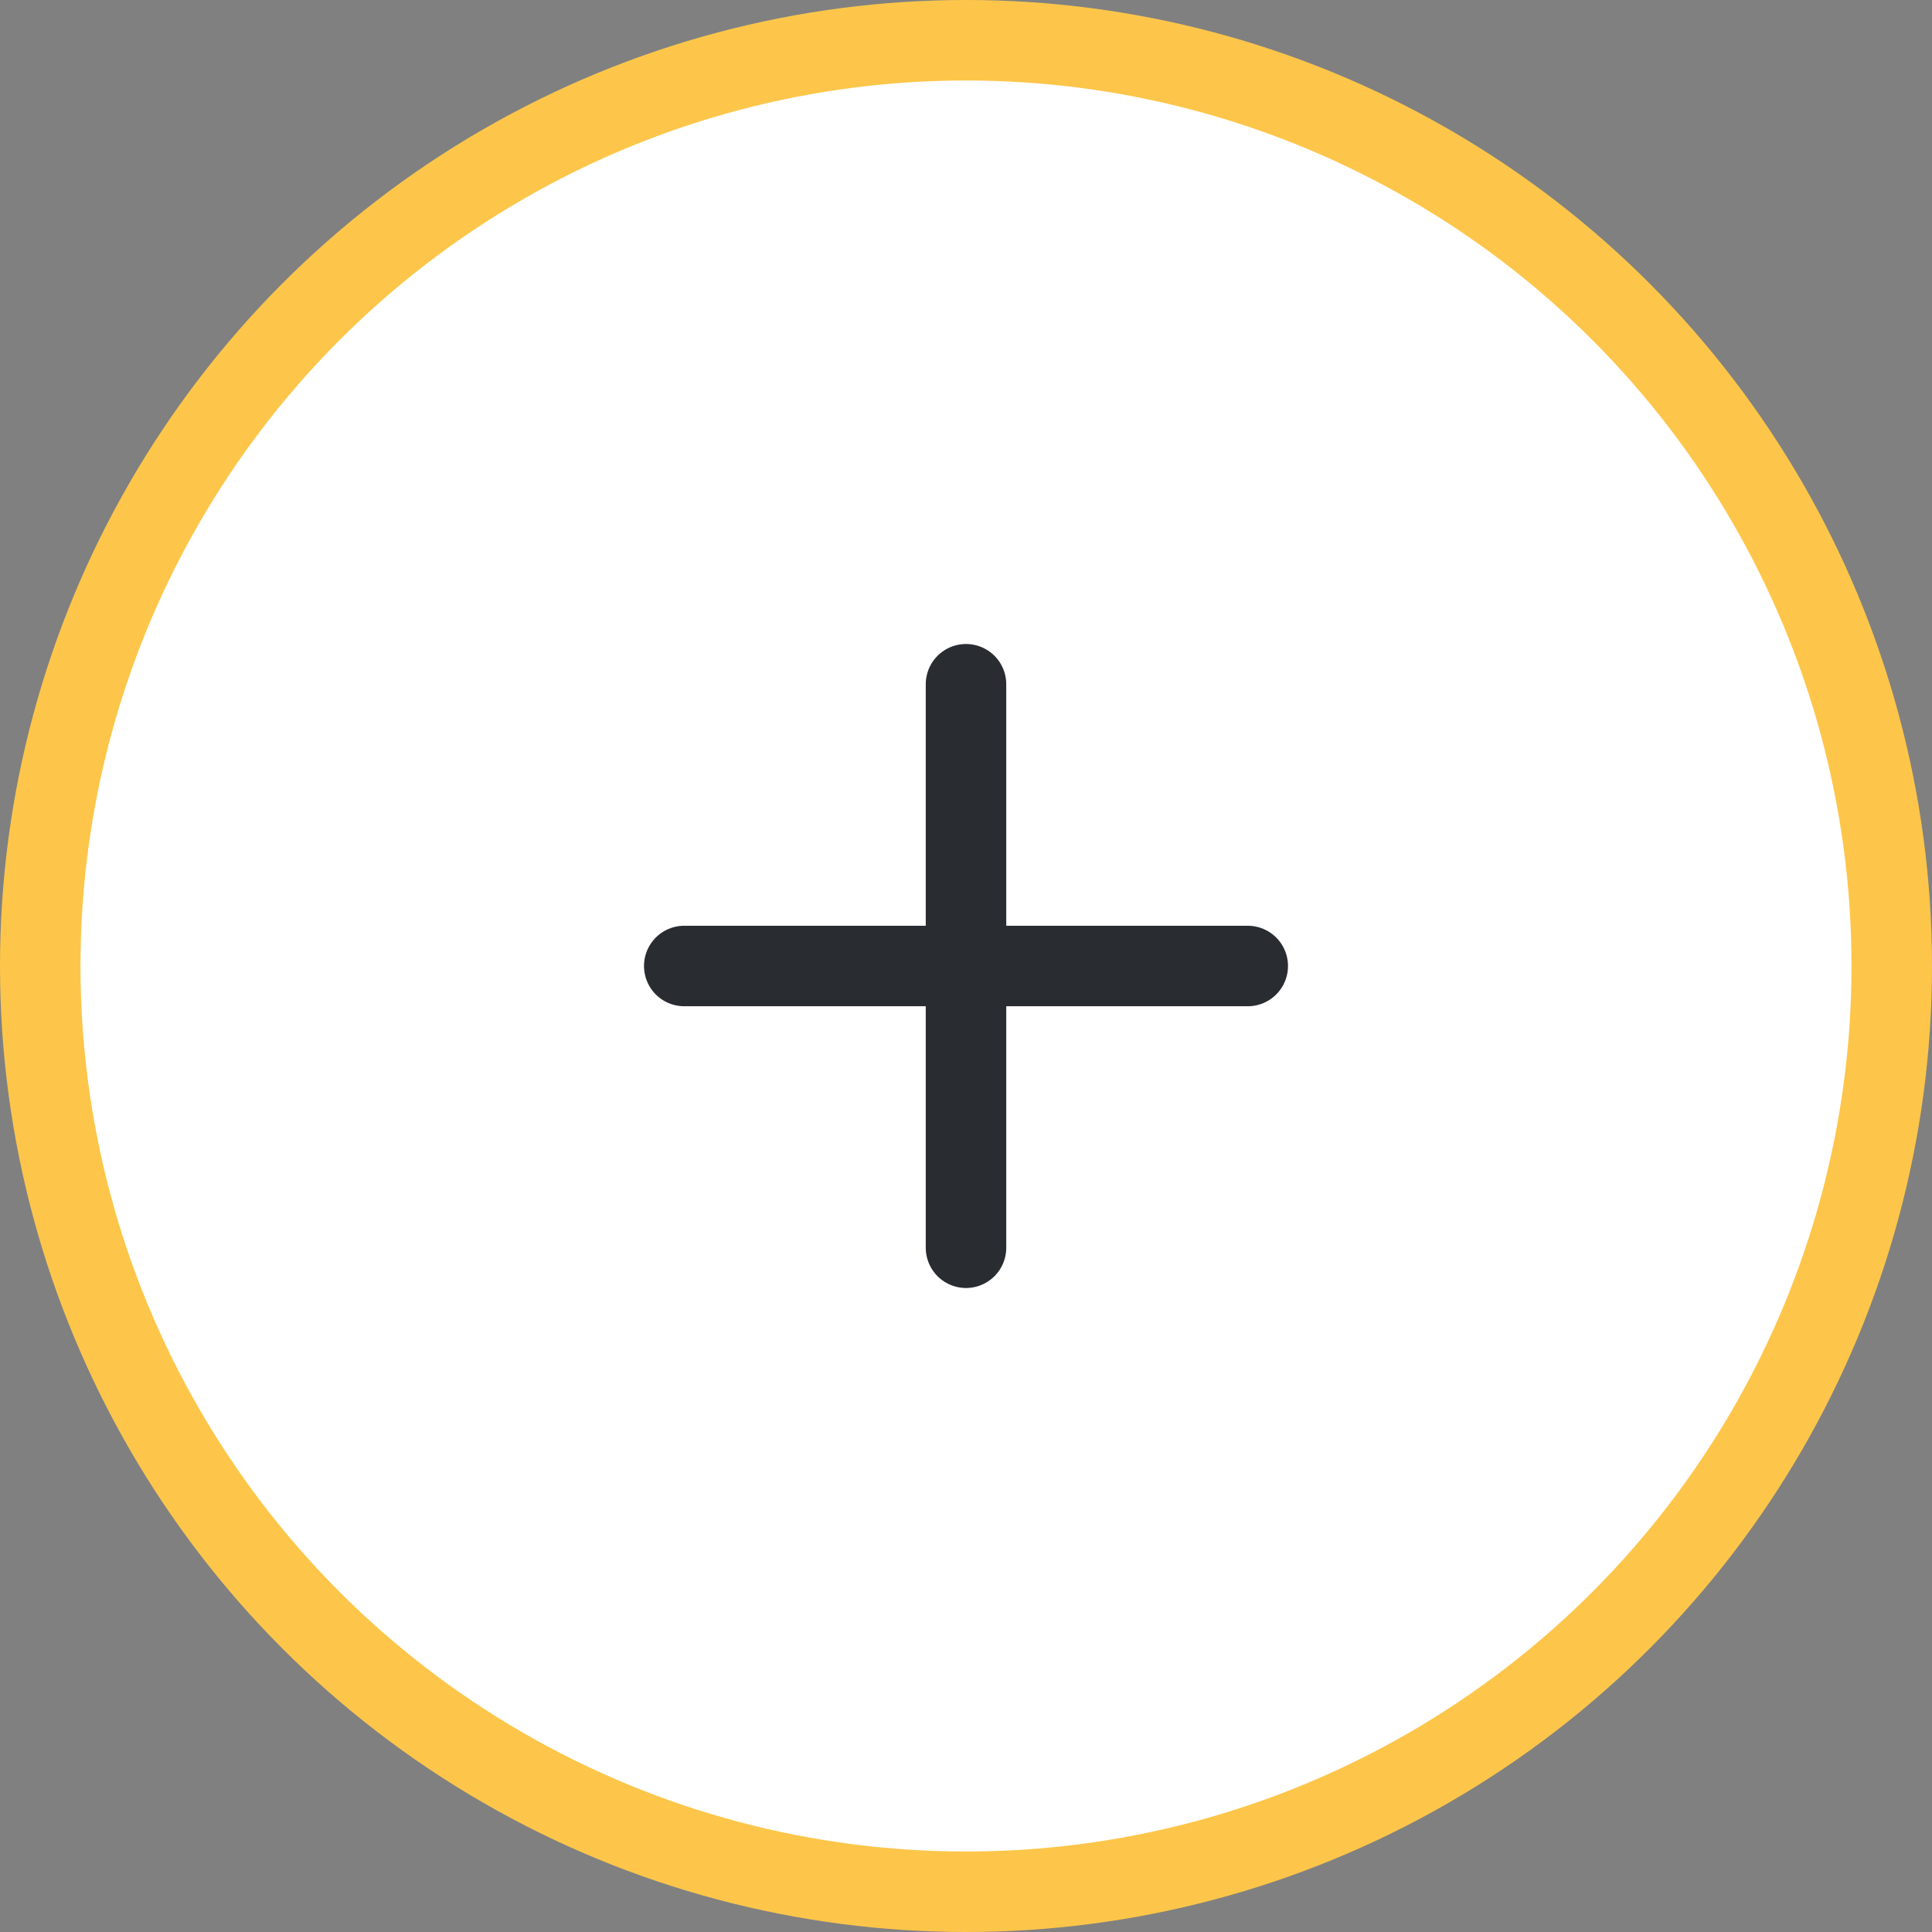
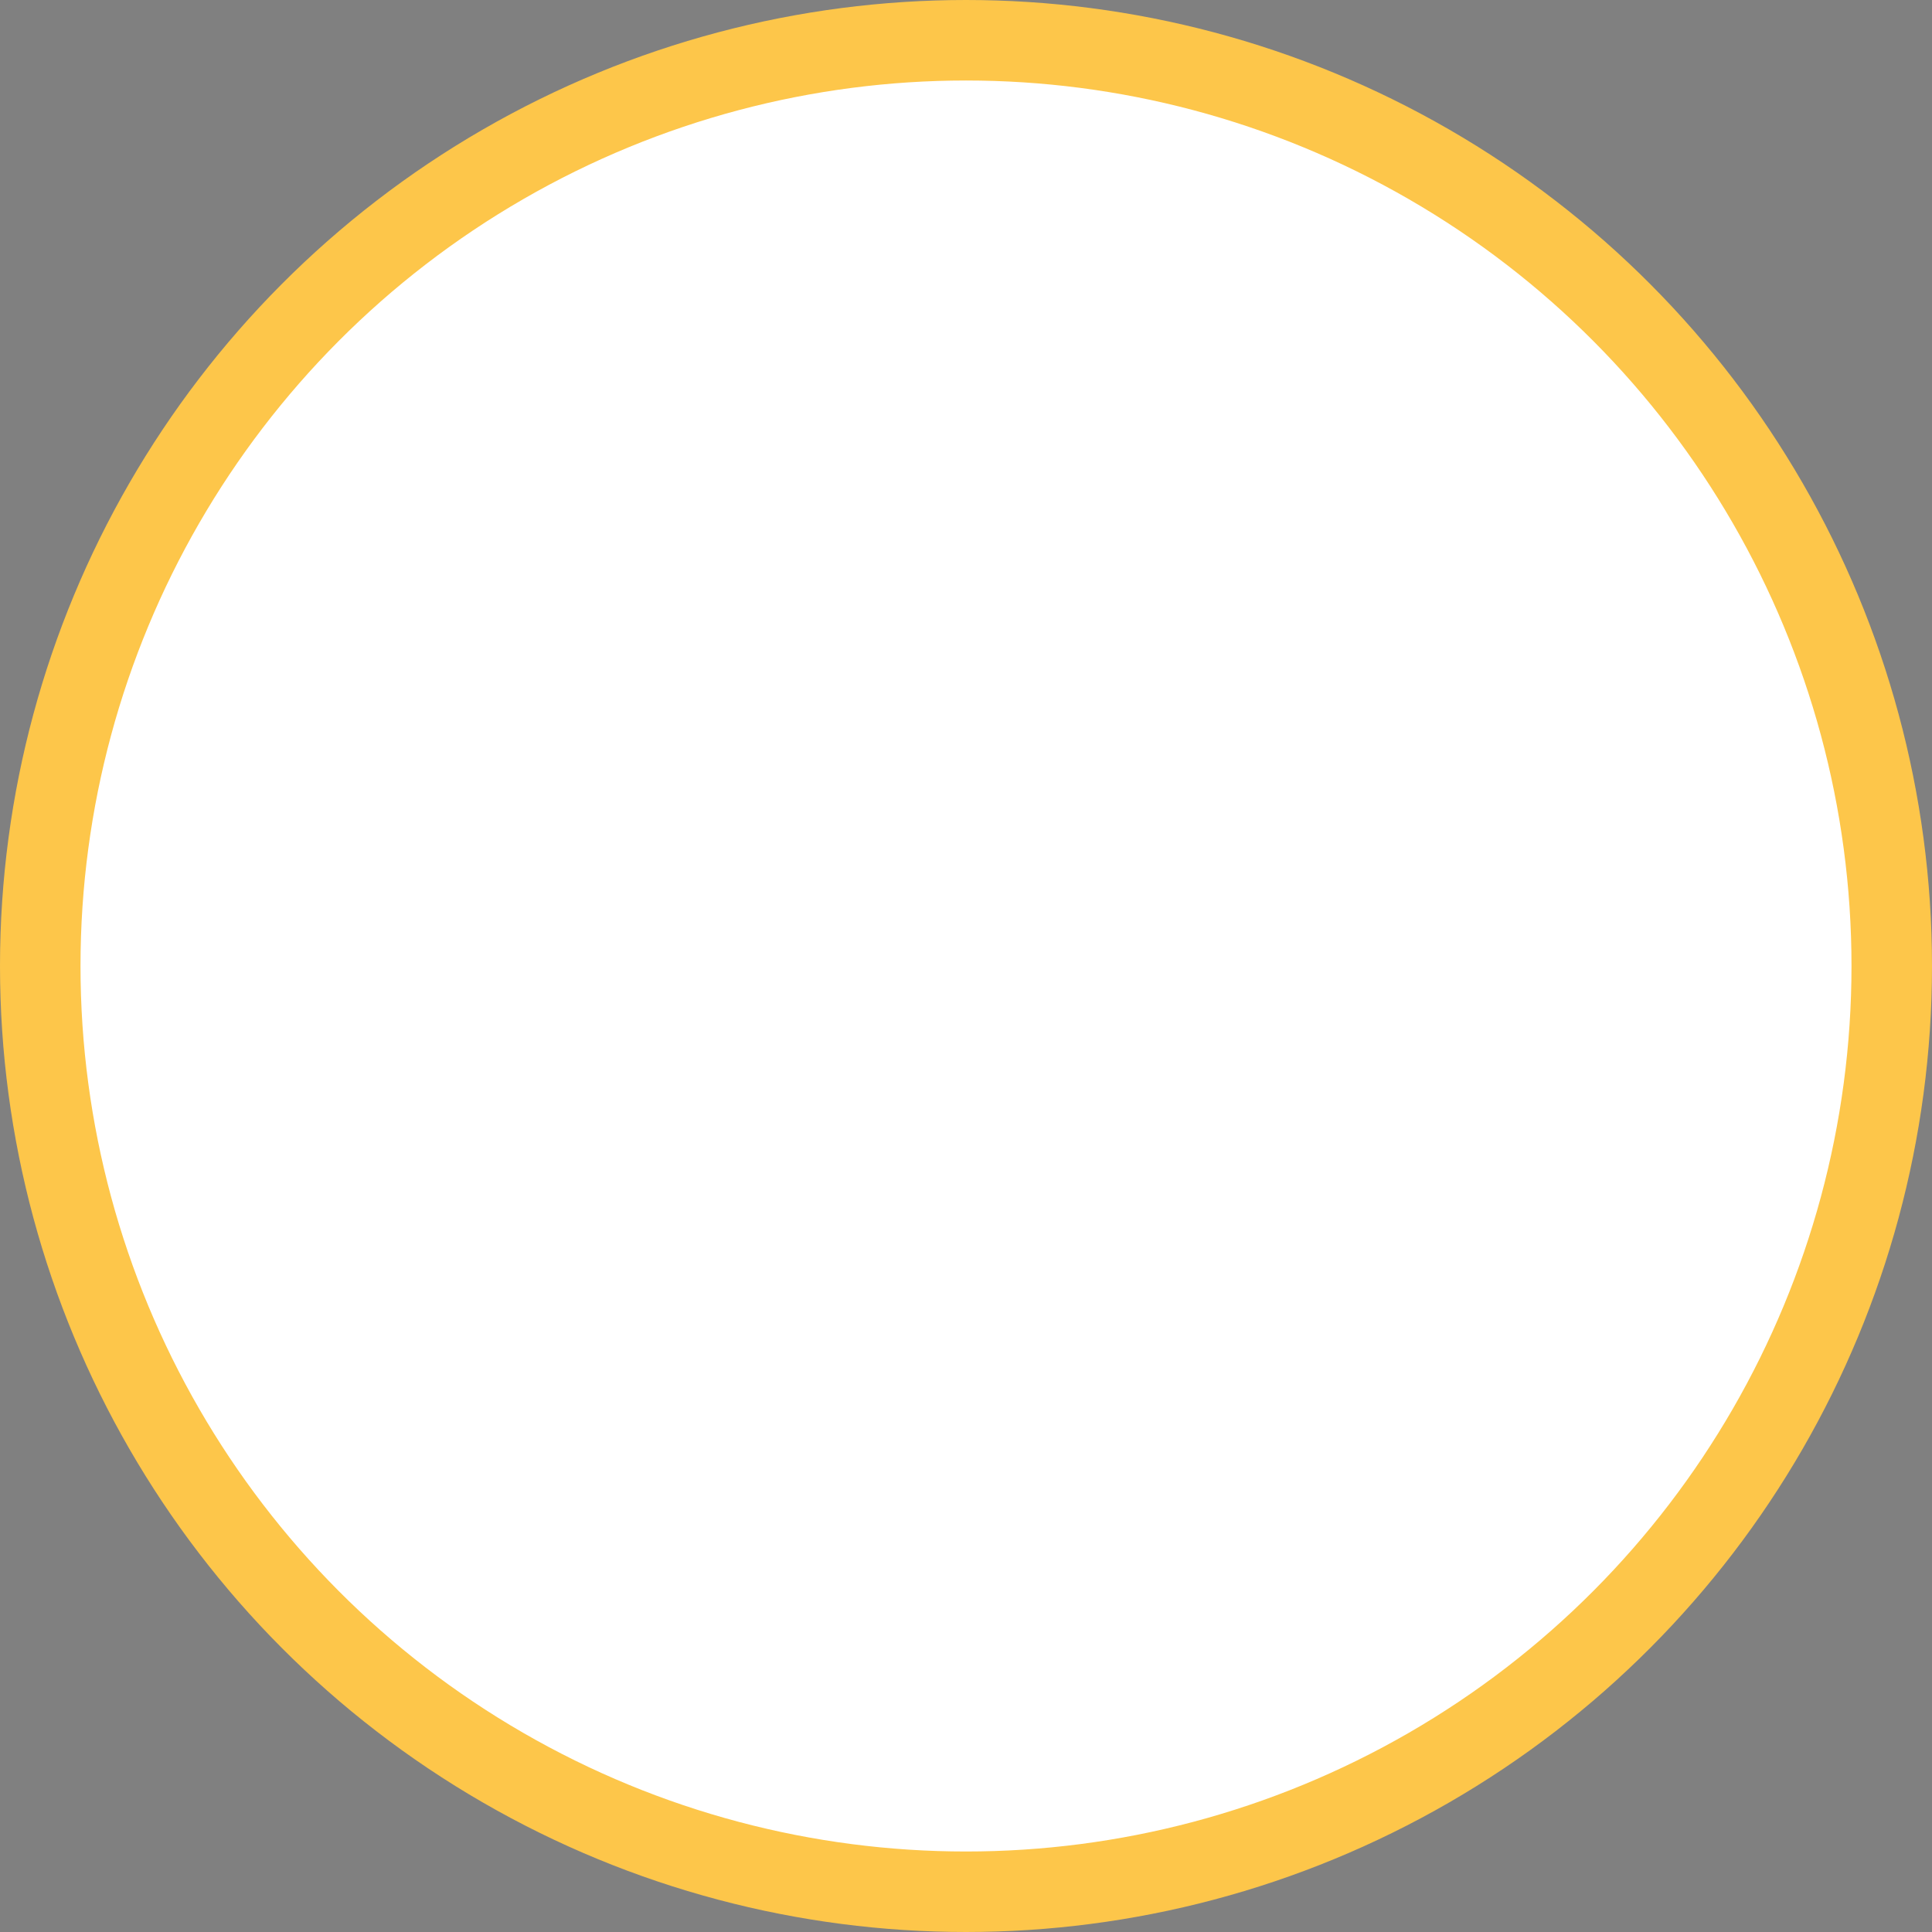
<svg xmlns="http://www.w3.org/2000/svg" width="24" height="24" viewBox="0 0 24 24" fill="none">
  <rect x="0" y="0" width="24" height="24" fill="#808080" stroke="none" />
  <circle cx="12" cy="12" r="11.5" fill="white" stroke="#FDC64A" />
-   <path d="M8.5 12H15.5" stroke="#292D32" stroke-linecap="round" stroke-linejoin="round" />
-   <path d="M12 15.5V8.5" stroke="#292D32" stroke-linecap="round" stroke-linejoin="round" />
</svg>